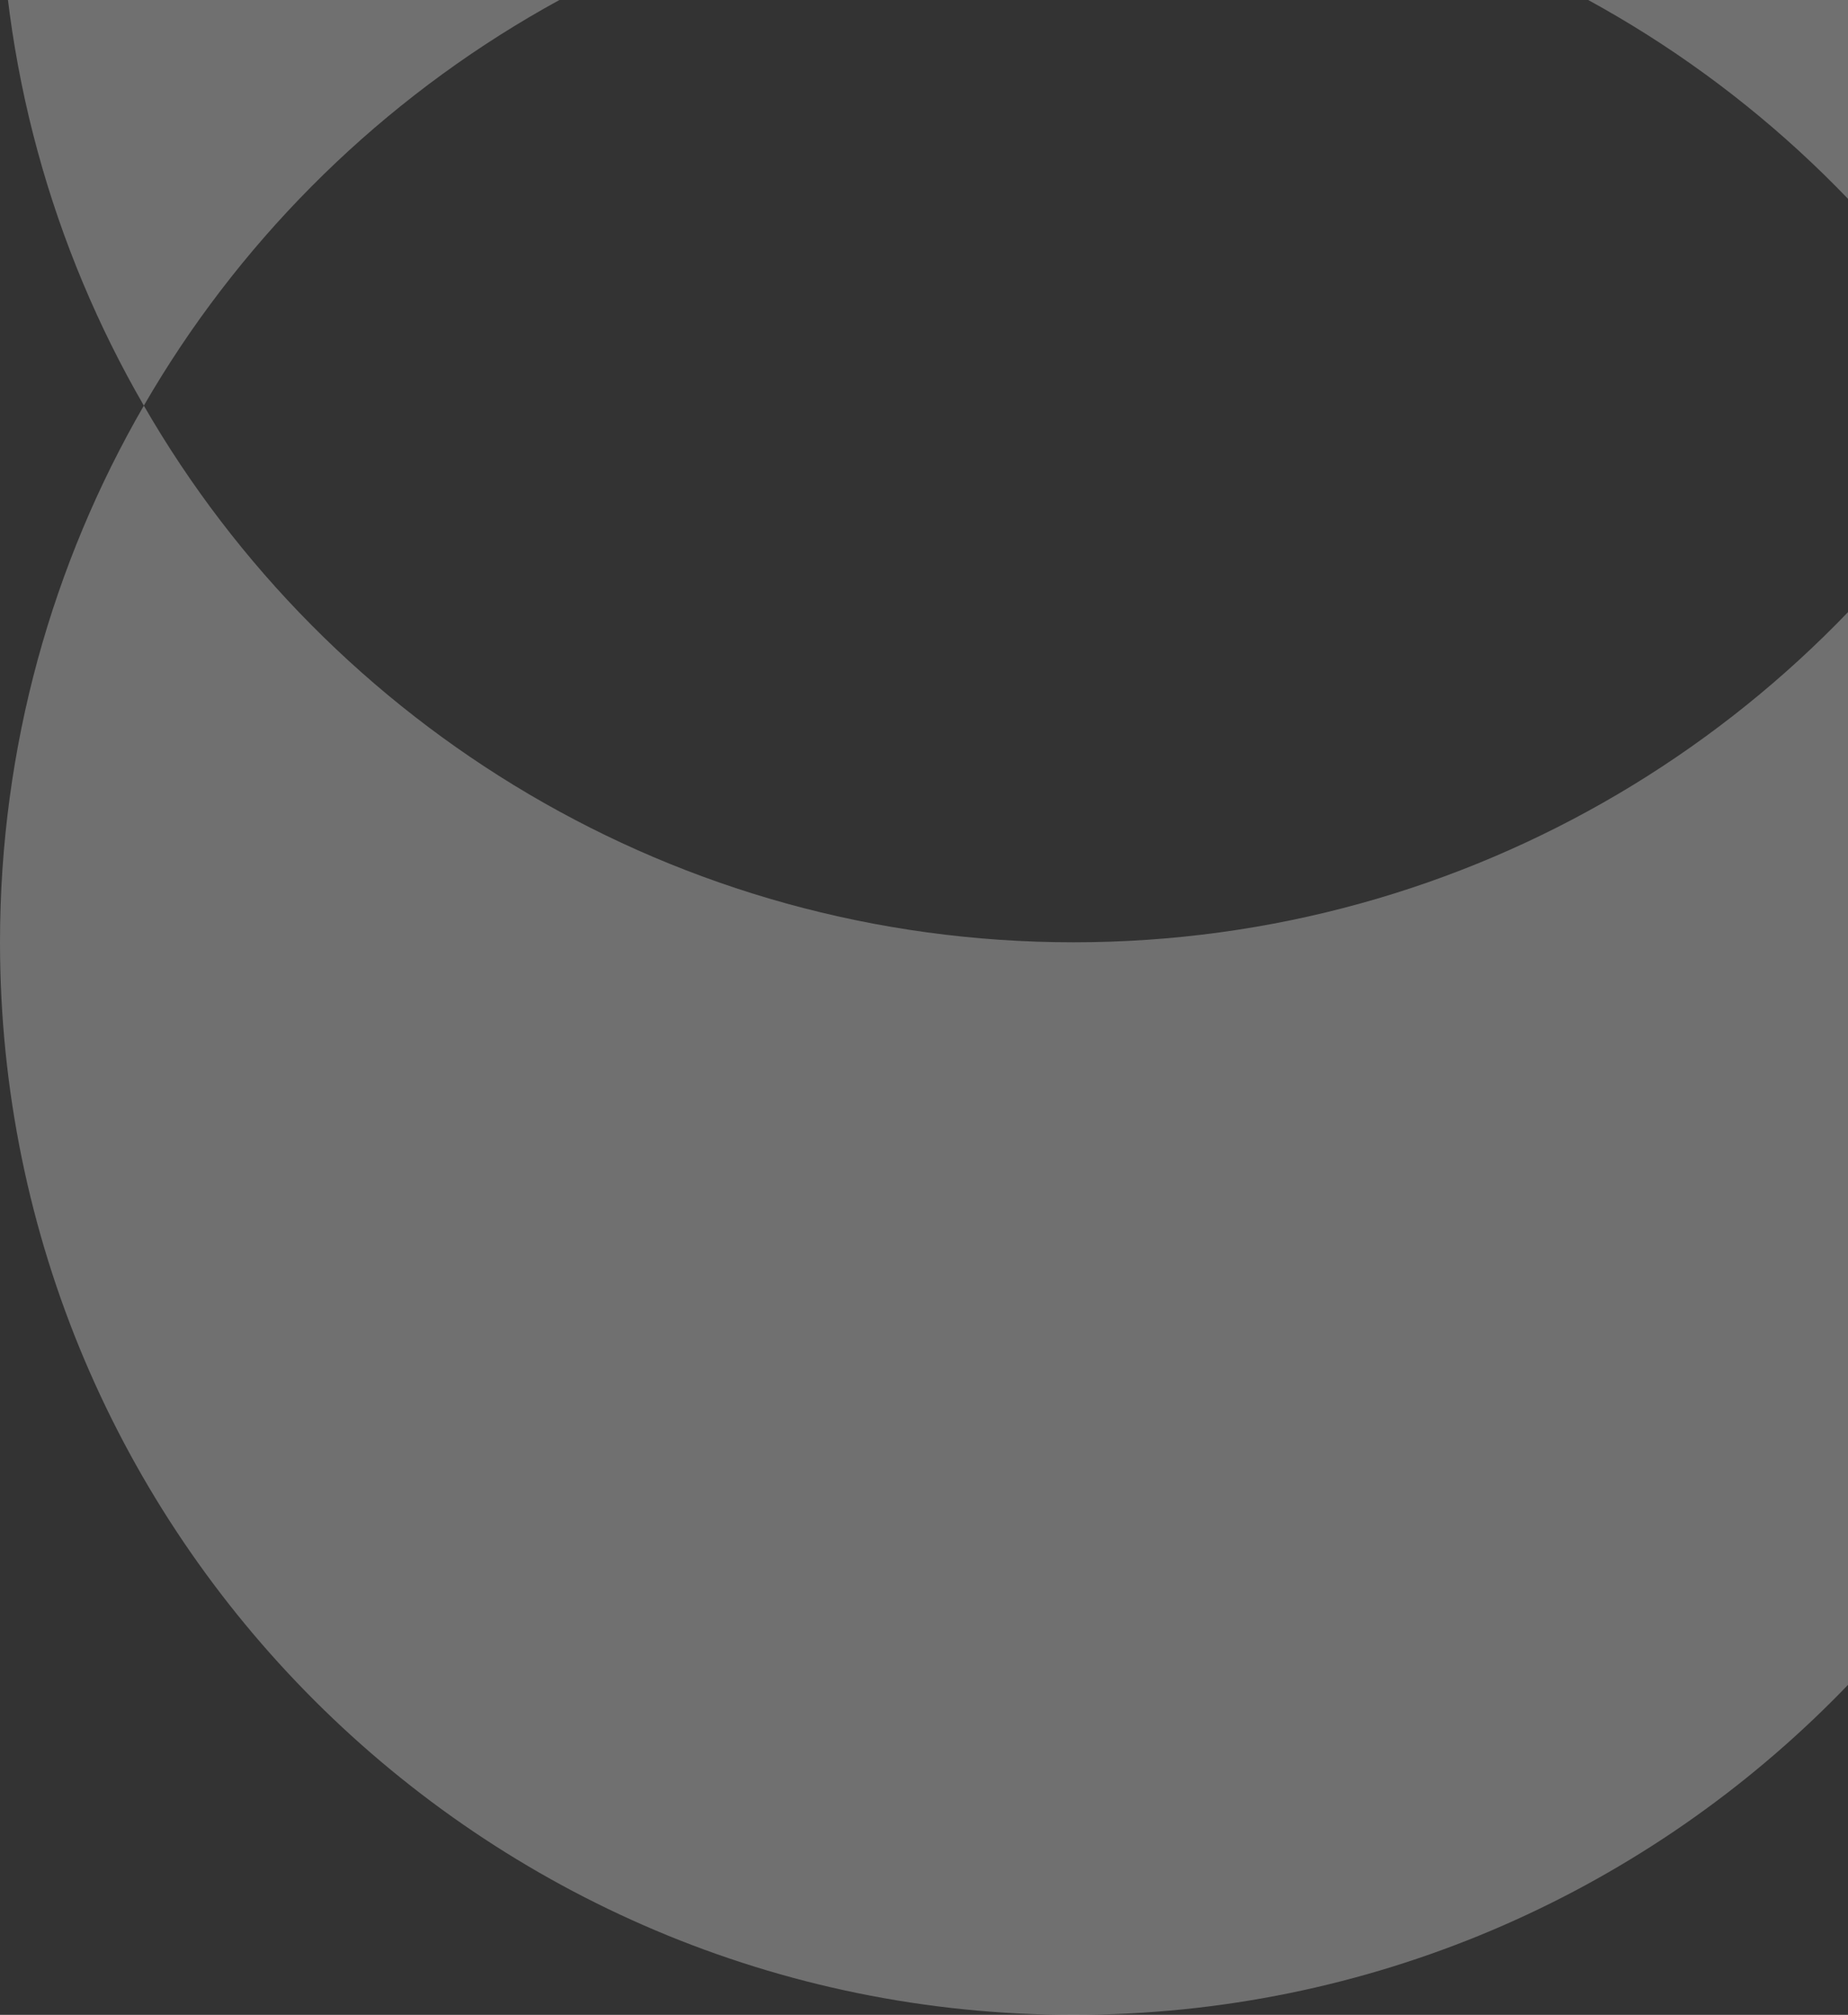
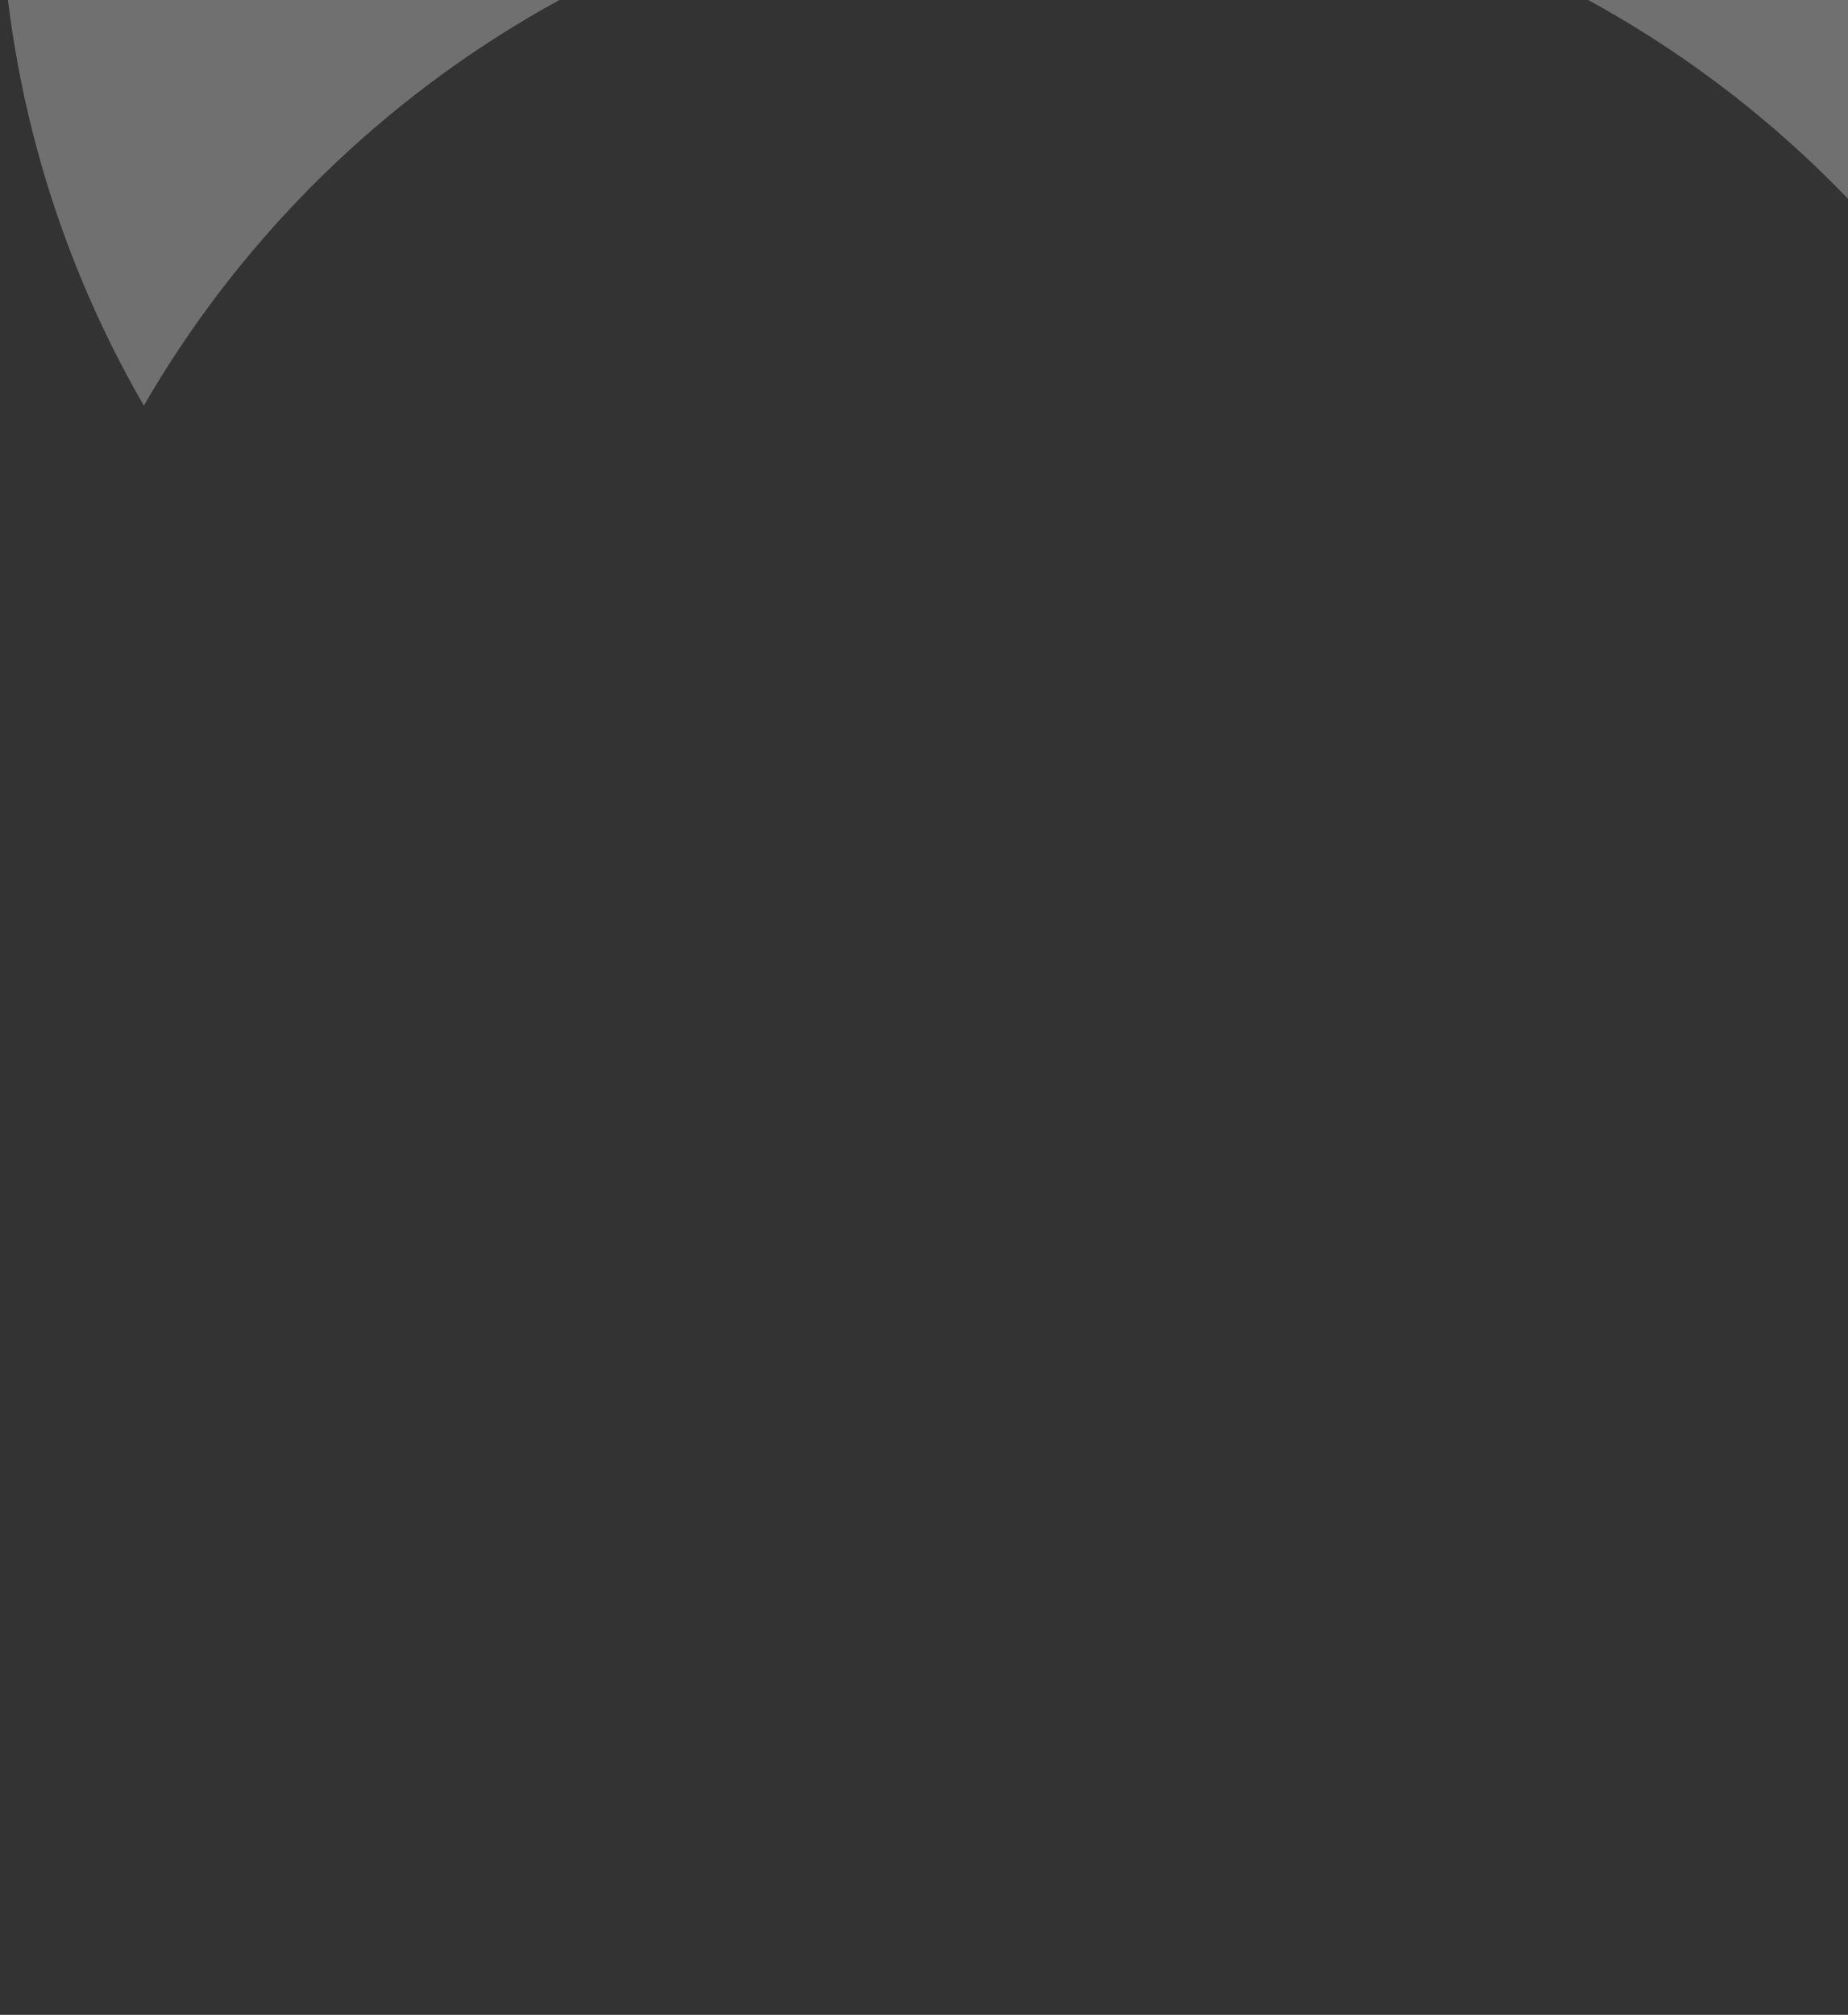
<svg xmlns="http://www.w3.org/2000/svg" width="278" height="303" viewBox="0 0 278 303" fill="none">
  <rect x="0" y="0" width="278" height="303" fill="#333333" stroke="none" />
-   <path d="M161.5 141.704C101.769 141.704 49.476 109.287 21.639 61C7.889 84.75 0 112.327 0 141.704C0 230.738 72.354 303 161.5 303C250.646 303 323 230.738 323 141.704C323 112.327 315.111 84.75 301.362 61C273.524 109.175 221.231 141.704 161.5 141.704Z" fill="white" fill-opacity="0.3" />
  <path d="M161.5 -19.704C221.231 -19.704 273.524 12.713 301.362 61C315.111 37.25 323 9.673 323 -19.704C323 -108.738 250.646 -181 161.5 -181C72.354 -181 0 -108.738 0 -19.704C0 9.673 7.889 37.25 21.639 61C49.476 12.825 101.769 -19.704 161.5 -19.704Z" fill="white" fill-opacity="0.3" />
</svg>